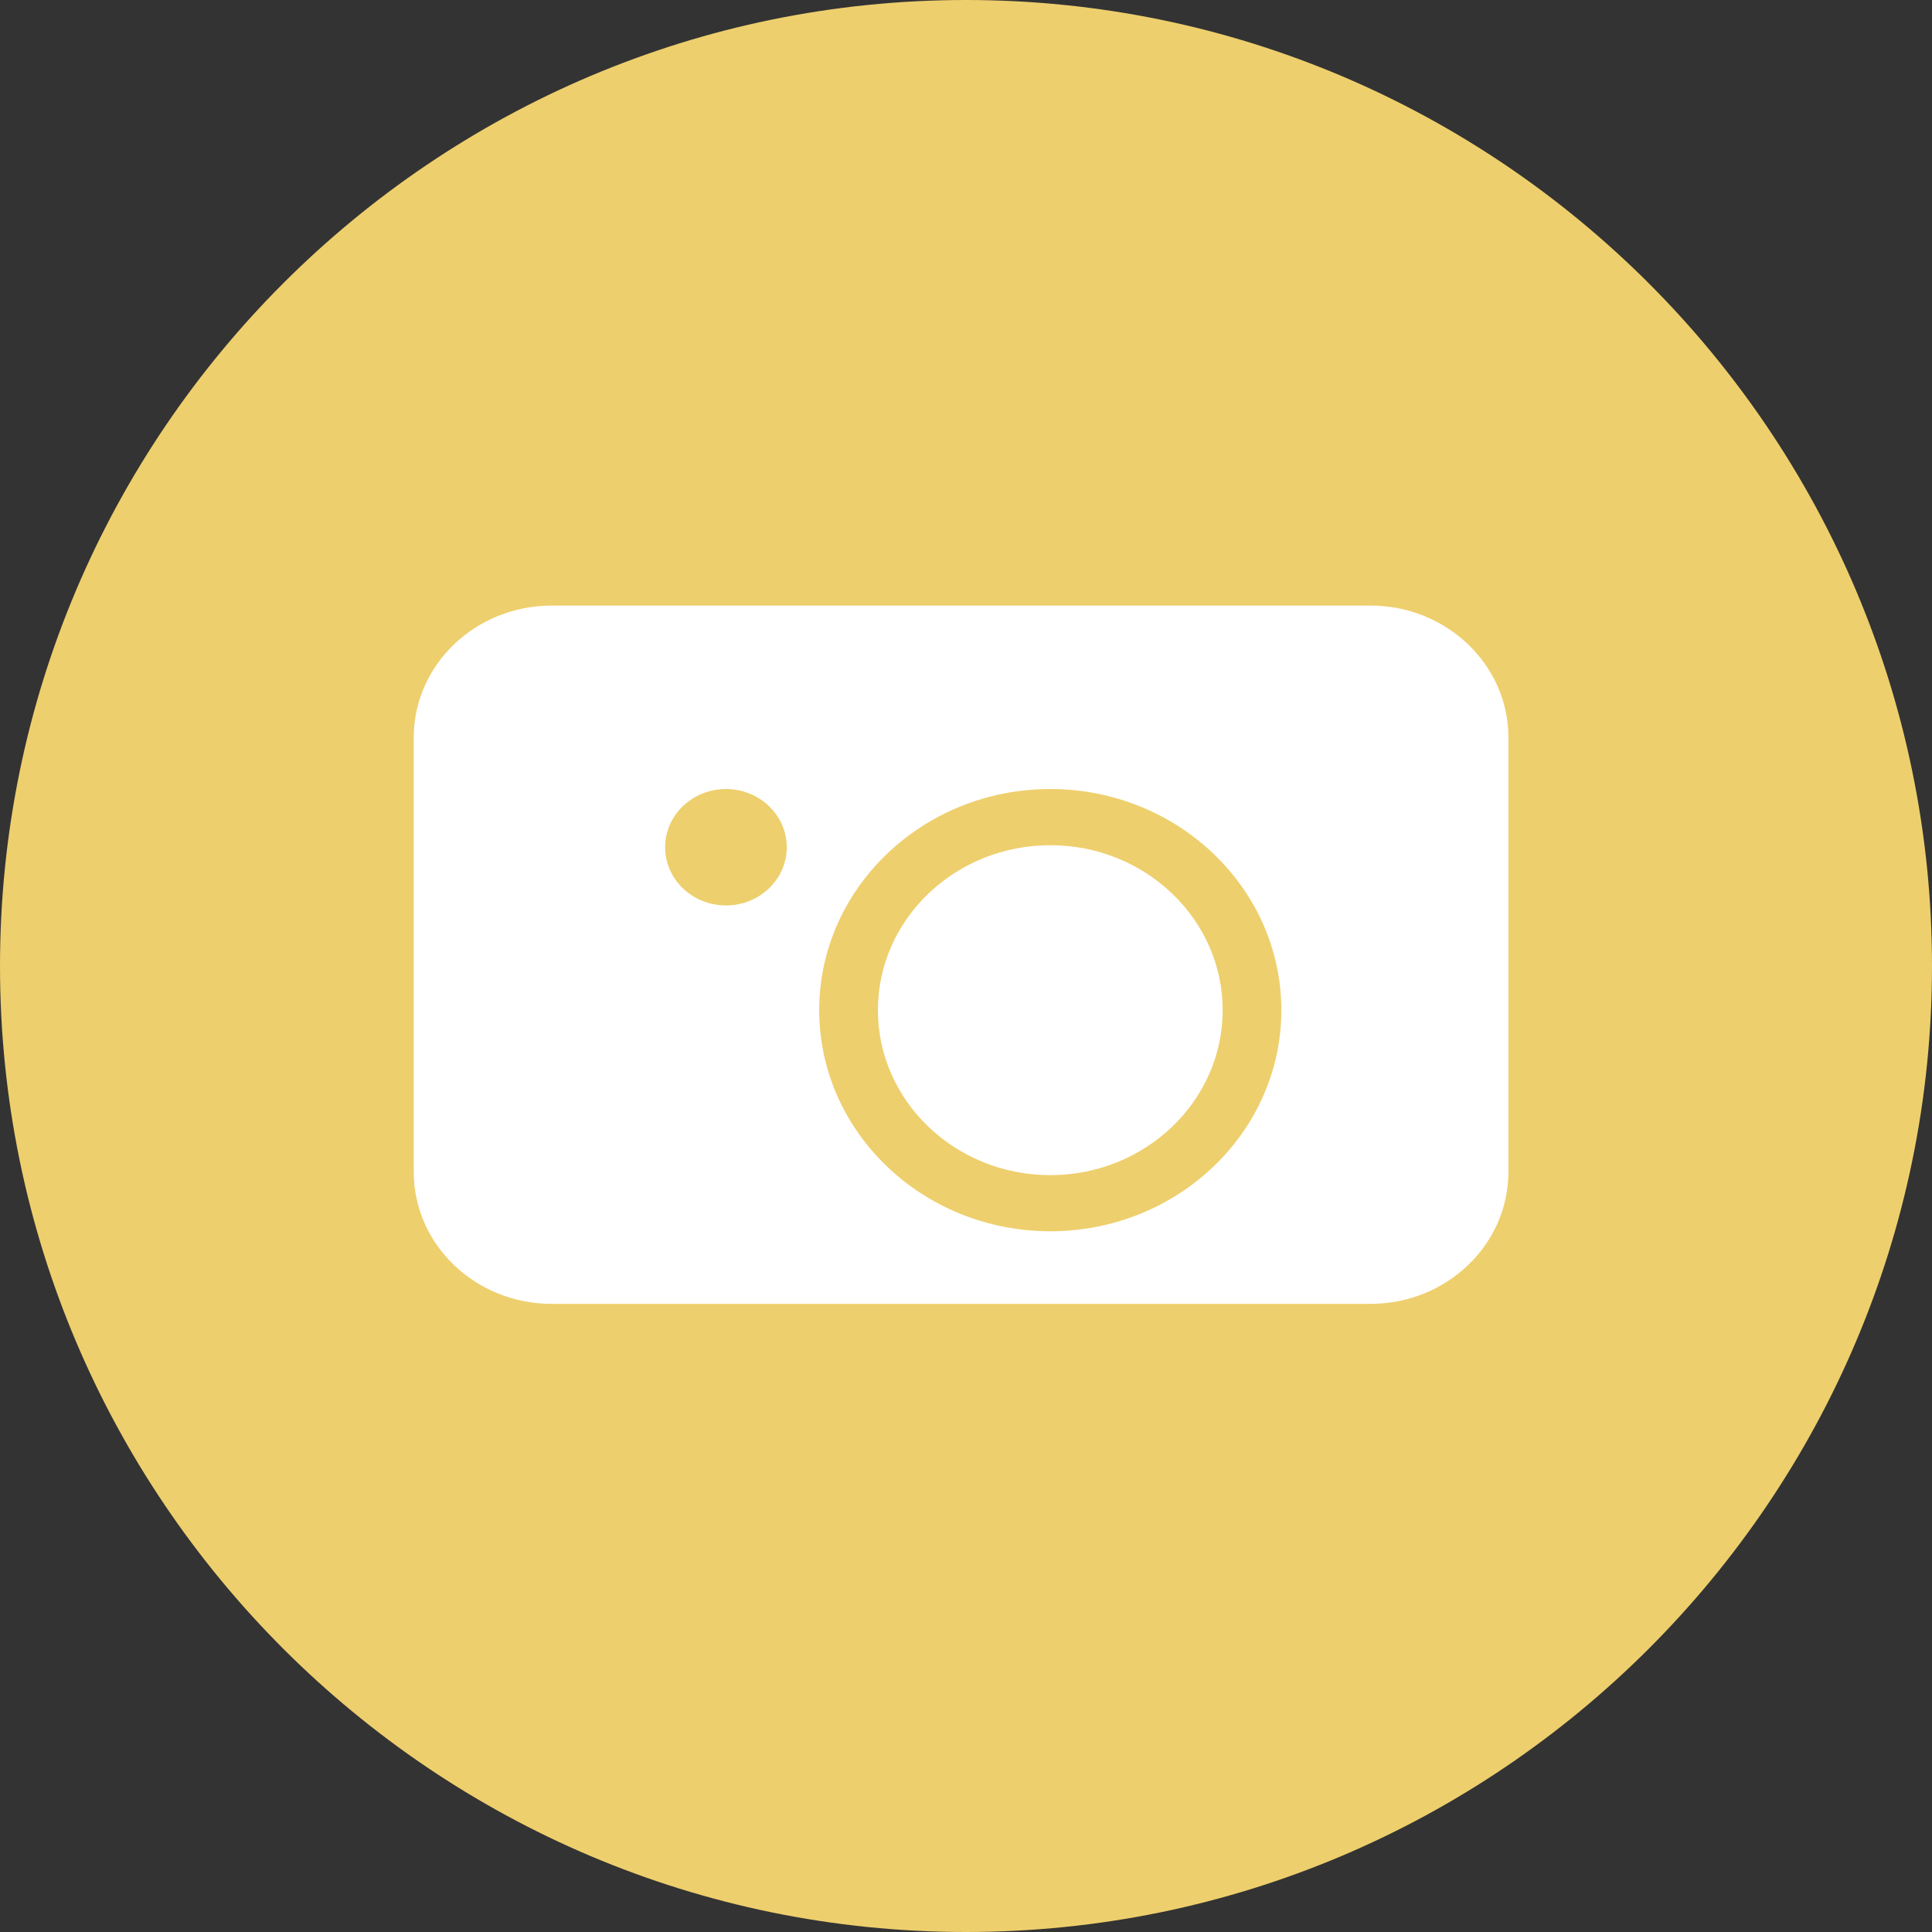
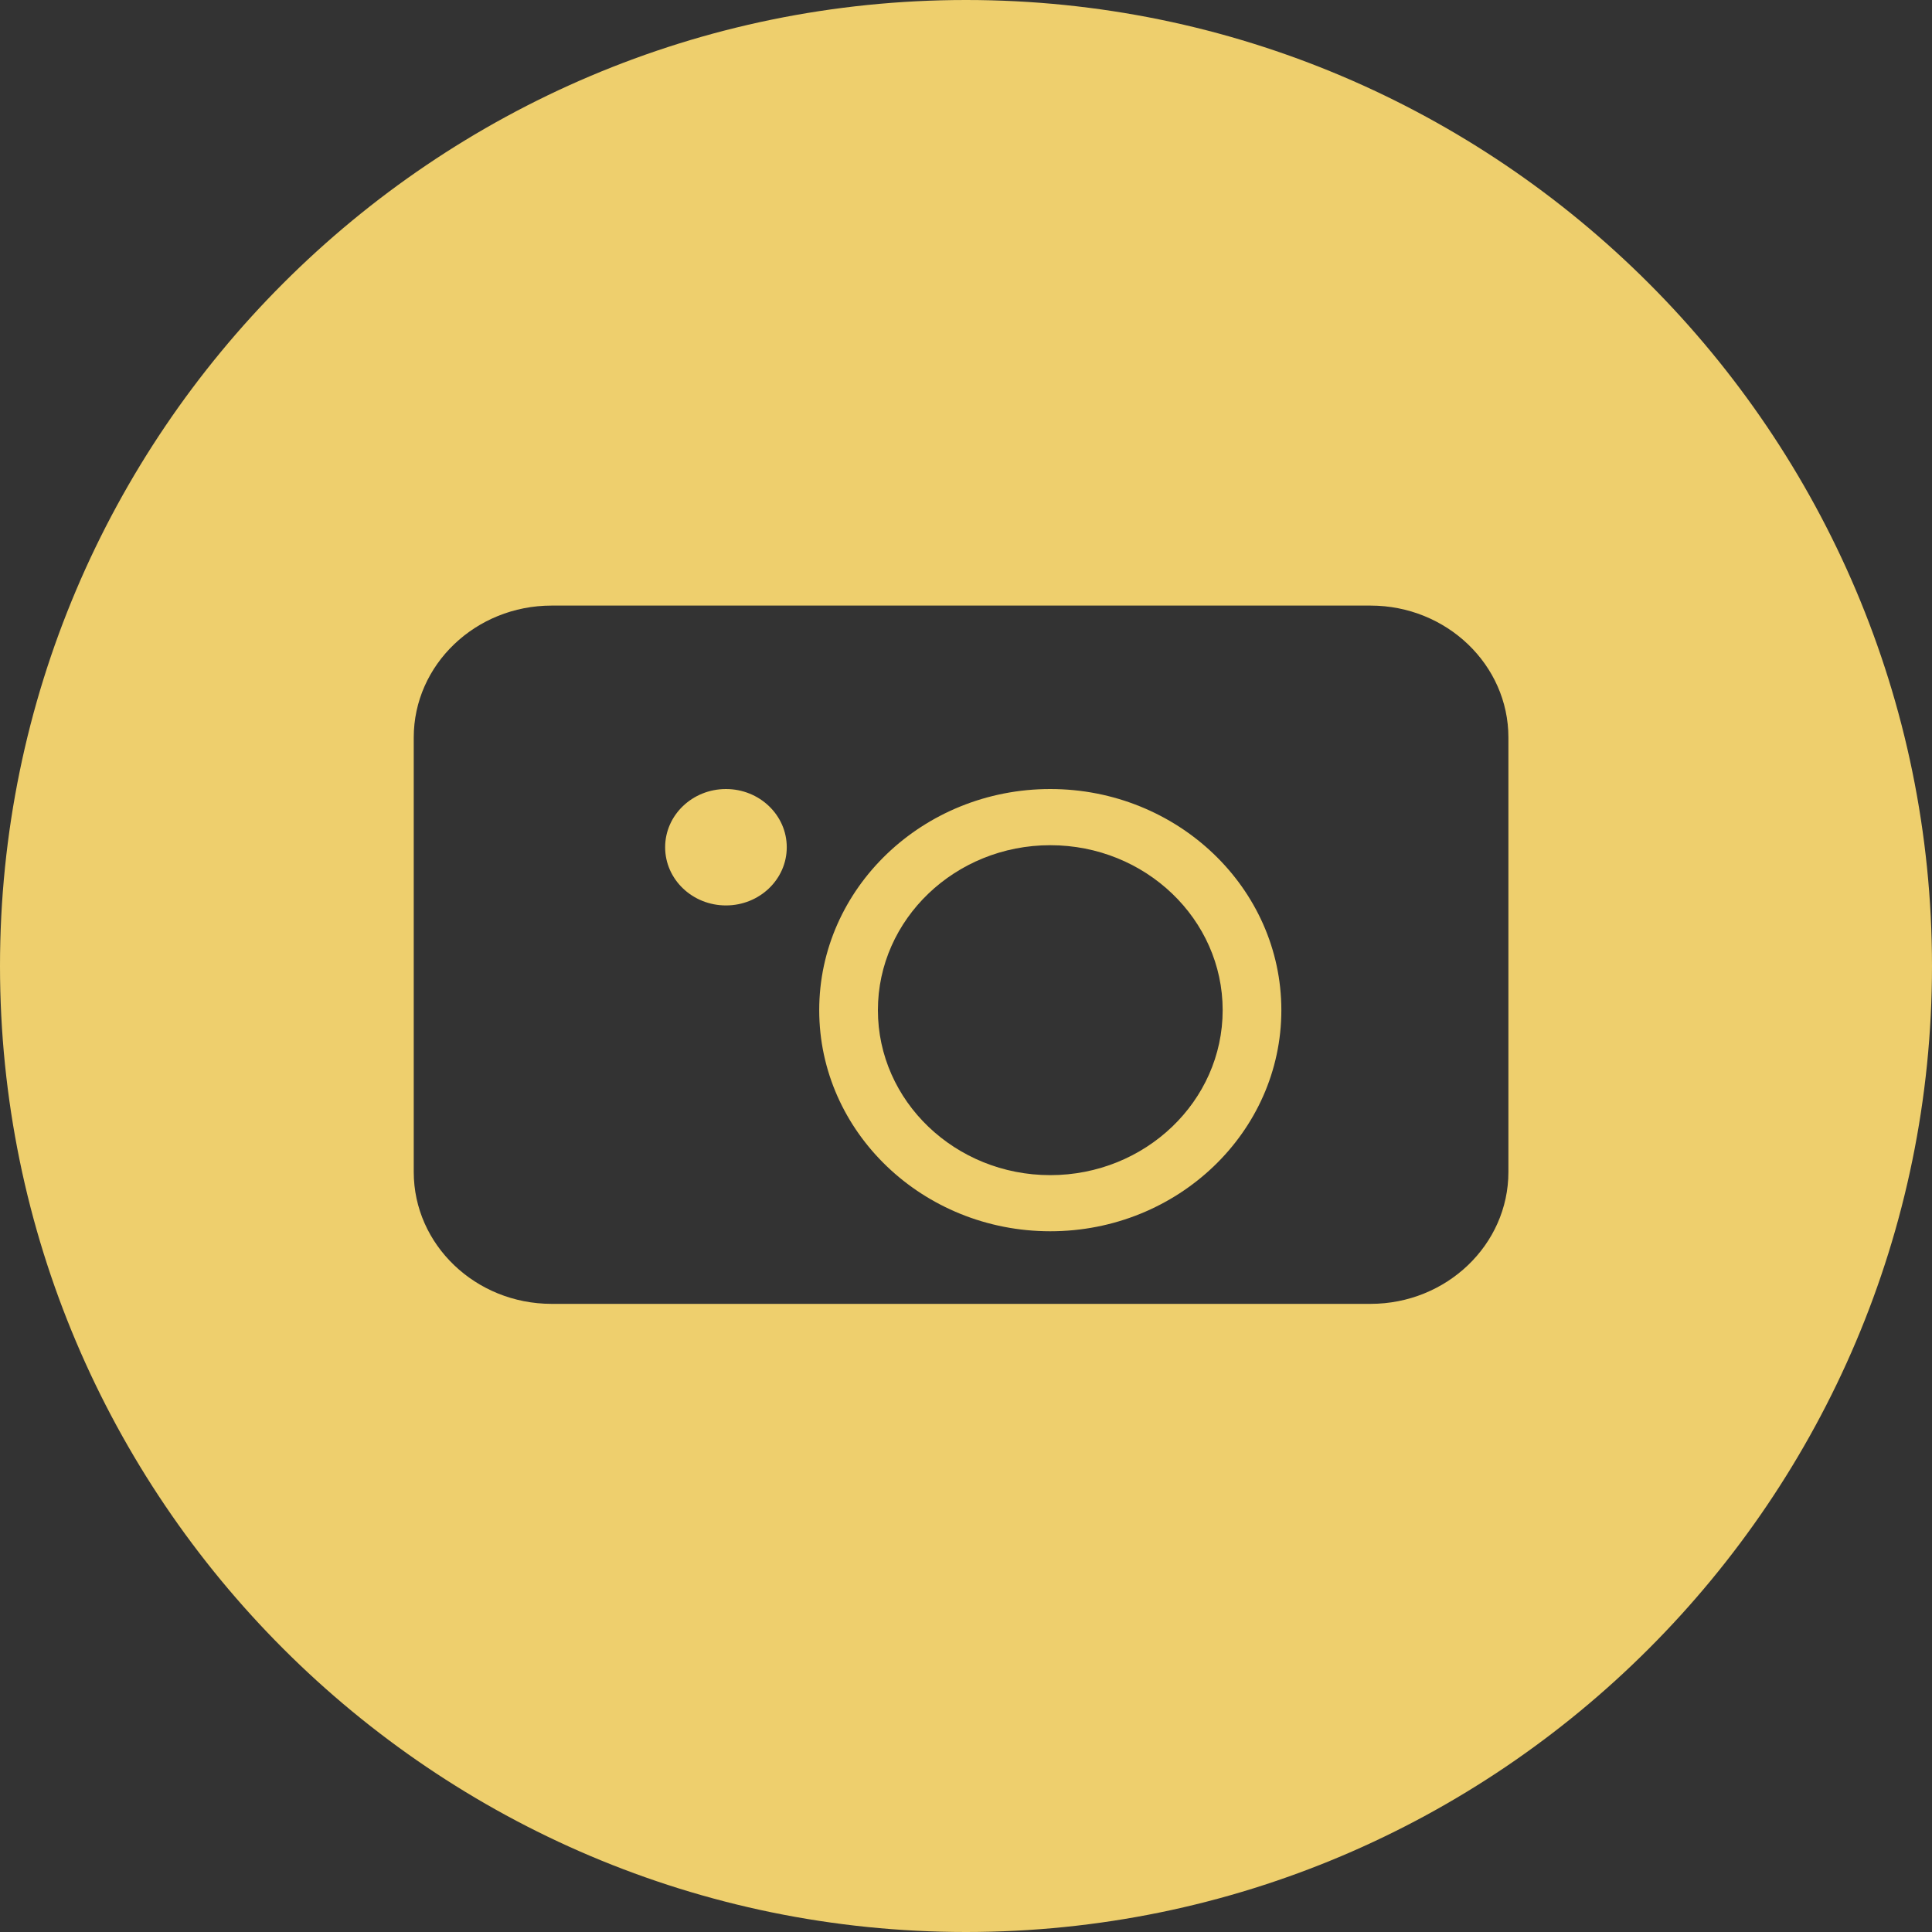
<svg xmlns="http://www.w3.org/2000/svg" xmlns:xlink="http://www.w3.org/1999/xlink" width="40px" height="40px" viewBox="0 0 40 40" version="1.1">
  <rect x="0" y="0" width="40" height="40" fill="#333333" stroke="none" />
  <title>Page 1</title>
  <desc>Created with Sketch.</desc>
  <defs>
-     <rect id="path-1" x="6" y="9" width="27" height="21" />
-   </defs>
+     </defs>
  <g stroke="none" stroke-width="1" fill="none" fill-rule="evenodd">
    <g transform="translate(-1566, -2755)">
      <g transform="translate(0, 1889)">
        <g>
          <g transform="translate(1566, 866)">
            <g>
              <use fill="#FFFFFF" fill-rule="evenodd" xlink:href="#path-1" />
-               <rect stroke="#979797" stroke-width="1" x="6.5" y="9.5" width="26" height="20" />
            </g>
-             <path d="M28.376,12.538 C29.949,12.538 31.23,13.763 31.23,15.269 L31.23,24.264 C31.23,25.77 29.949,26.995 28.376,26.995 L11.42,26.995 C9.846,26.995 8.566,25.77 8.566,24.264 L8.566,15.269 C8.566,13.763 9.846,12.538 11.42,12.538 L28.376,12.538 Z M16.289,17.541 C16.289,16.876 15.725,16.336 15.03,16.336 C14.335,16.336 13.771,16.876 13.771,17.541 C13.771,18.207 14.335,18.746 15.03,18.746 C15.725,18.746 16.289,18.207 16.289,17.541 Z M21.745,16.336 C19.107,16.336 16.961,18.39 16.961,20.914 C16.961,23.439 19.107,25.492 21.745,25.492 C24.383,25.492 26.529,23.439 26.529,20.914 C26.529,18.39 24.383,16.336 21.745,16.336 Z M21.745,24.33 C19.777,24.33 18.176,22.798 18.176,20.914 C18.176,19.031 19.777,17.499 21.745,17.499 C23.713,17.499 25.314,19.031 25.314,20.914 C25.314,22.798 23.713,24.33 21.745,24.33 Z M20,40 C8.972,40 0,31.028 0,20 C0,8.972 8.972,0 20,0 C31.028,0 40,8.972 40,20 C40,31.028 31.028,40 20,40 L20,40 Z" id="Fill-1" fill="#EECF6D" />
+             <path d="M28.376,12.538 C29.949,12.538 31.23,13.763 31.23,15.269 L31.23,24.264 C31.23,25.77 29.949,26.995 28.376,26.995 L11.42,26.995 C9.846,26.995 8.566,25.77 8.566,24.264 L8.566,15.269 C8.566,13.763 9.846,12.538 11.42,12.538 L28.376,12.538 M16.289,17.541 C16.289,16.876 15.725,16.336 15.03,16.336 C14.335,16.336 13.771,16.876 13.771,17.541 C13.771,18.207 14.335,18.746 15.03,18.746 C15.725,18.746 16.289,18.207 16.289,17.541 Z M21.745,16.336 C19.107,16.336 16.961,18.39 16.961,20.914 C16.961,23.439 19.107,25.492 21.745,25.492 C24.383,25.492 26.529,23.439 26.529,20.914 C26.529,18.39 24.383,16.336 21.745,16.336 Z M21.745,24.33 C19.777,24.33 18.176,22.798 18.176,20.914 C18.176,19.031 19.777,17.499 21.745,17.499 C23.713,17.499 25.314,19.031 25.314,20.914 C25.314,22.798 23.713,24.33 21.745,24.33 Z M20,40 C8.972,40 0,31.028 0,20 C0,8.972 8.972,0 20,0 C31.028,0 40,8.972 40,20 C40,31.028 31.028,40 20,40 L20,40 Z" id="Fill-1" fill="#EECF6D" />
          </g>
        </g>
      </g>
    </g>
  </g>
</svg>